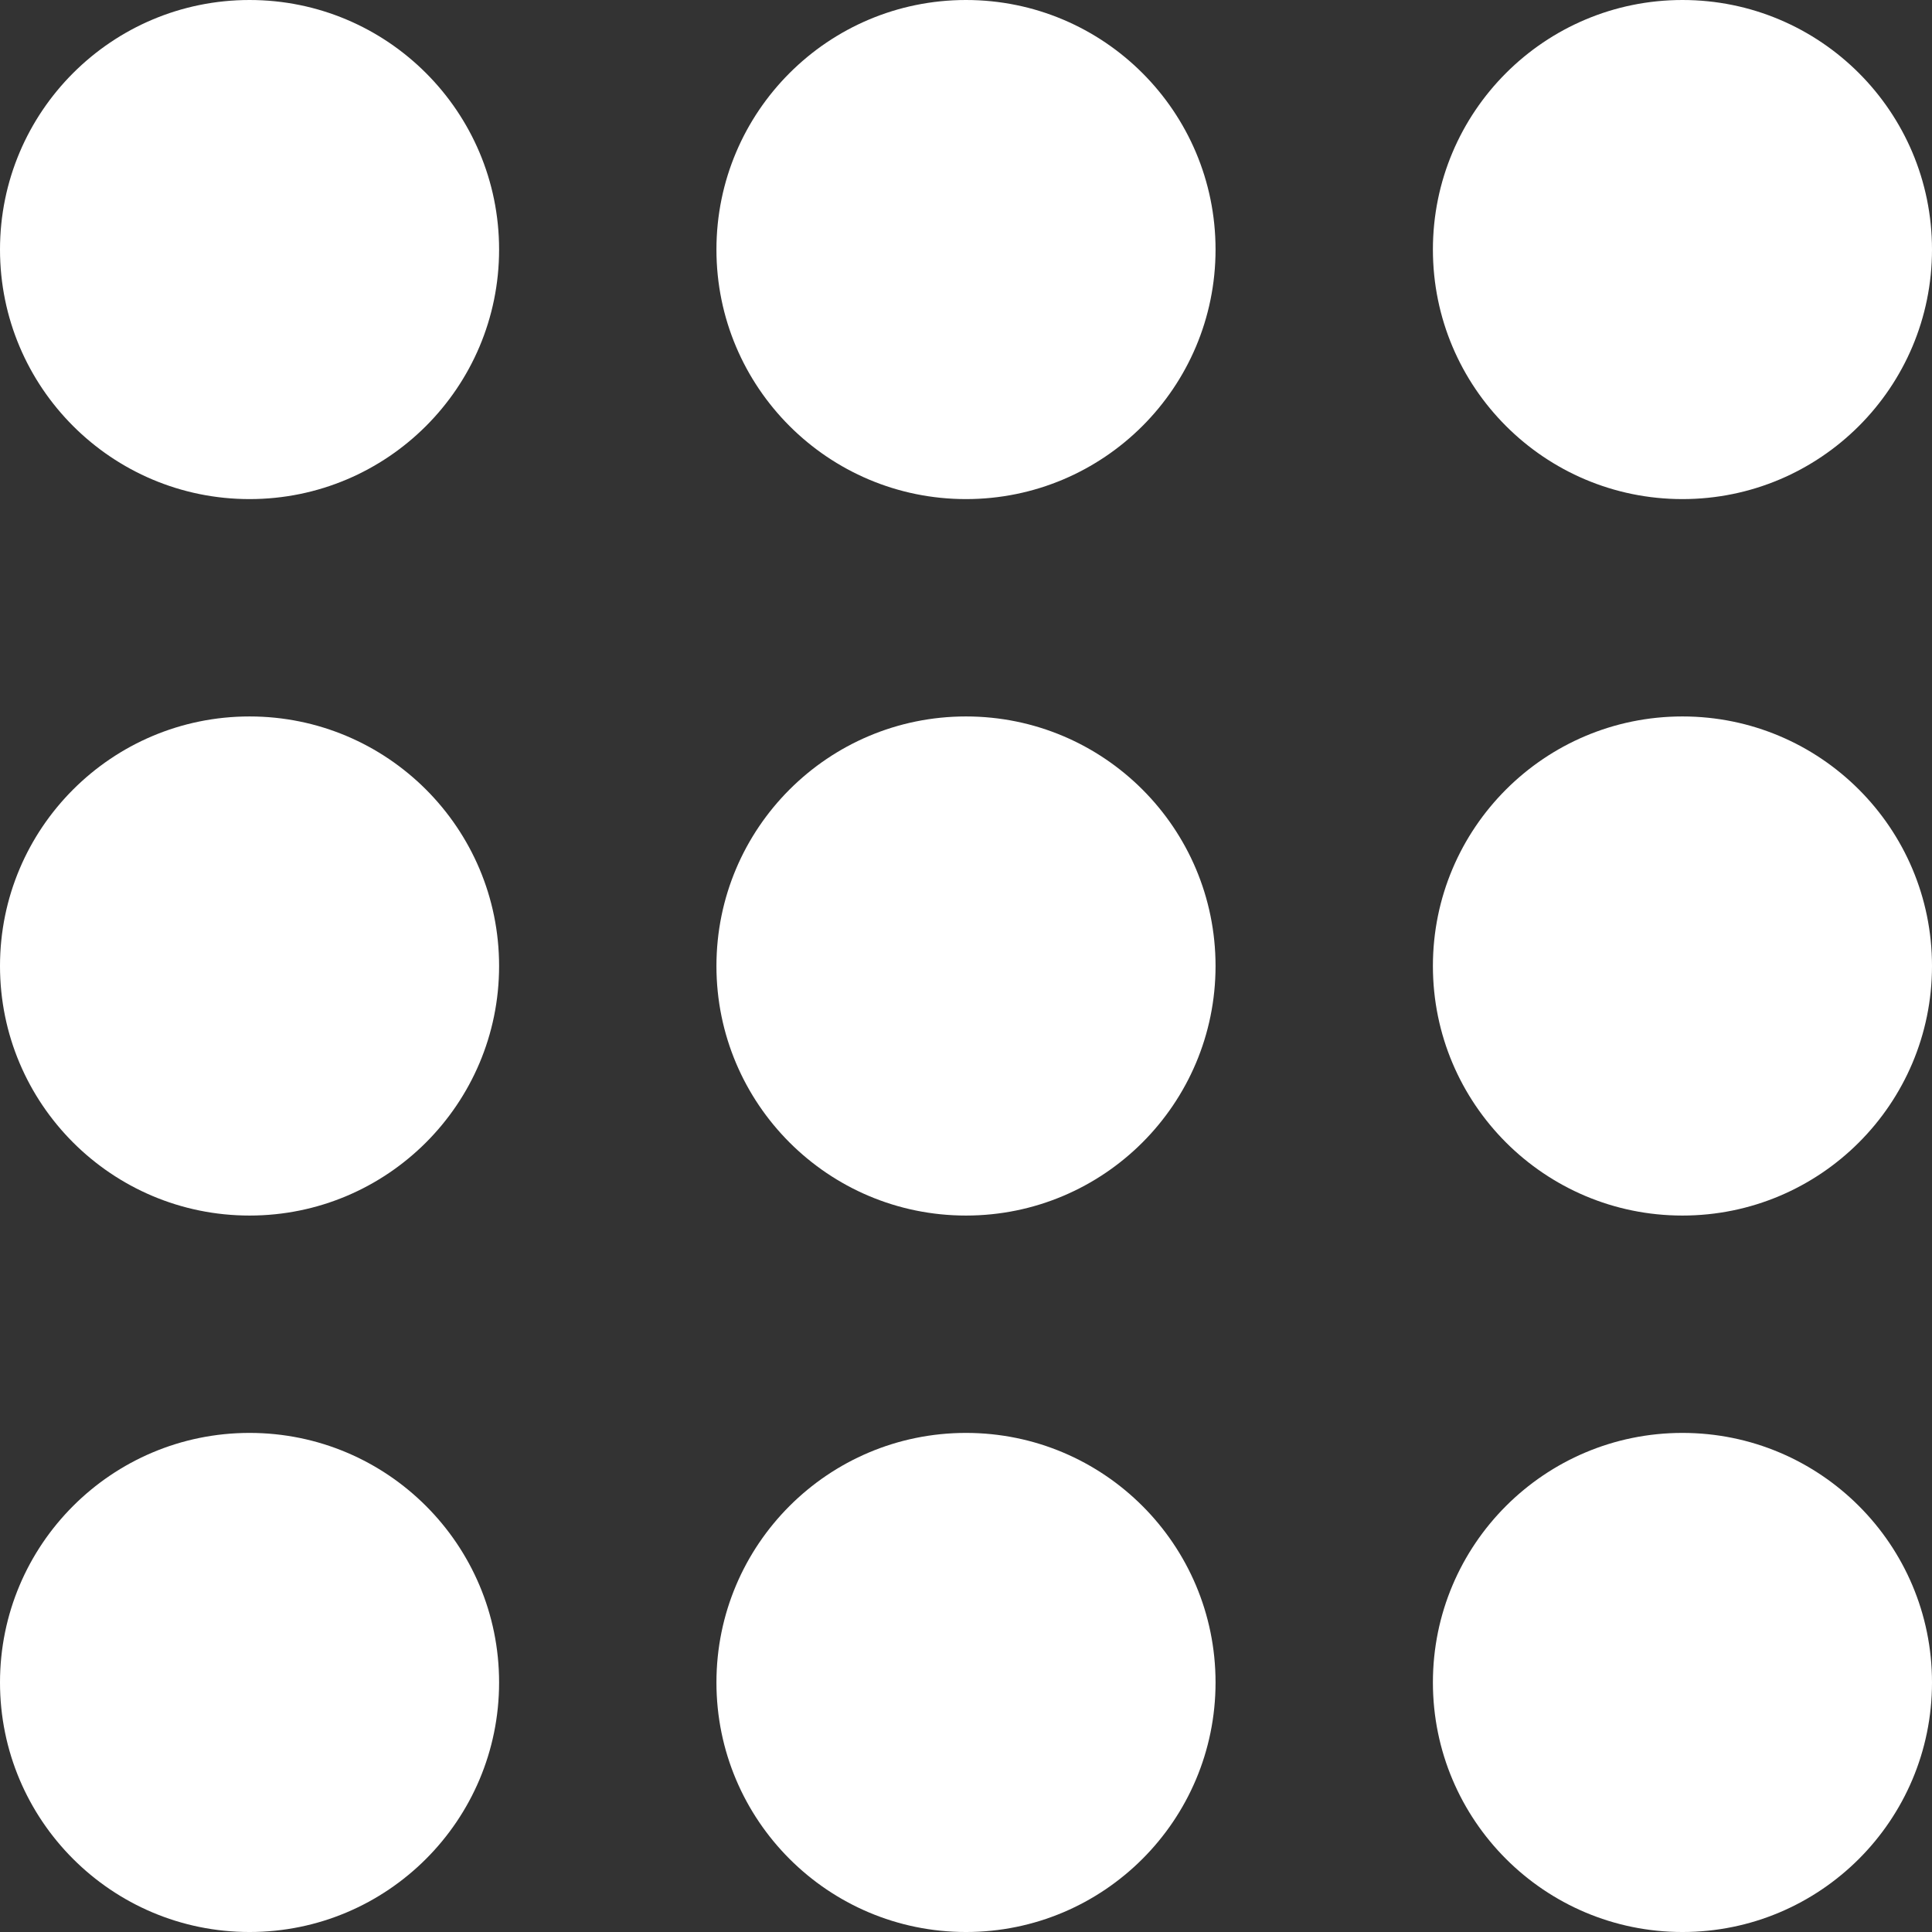
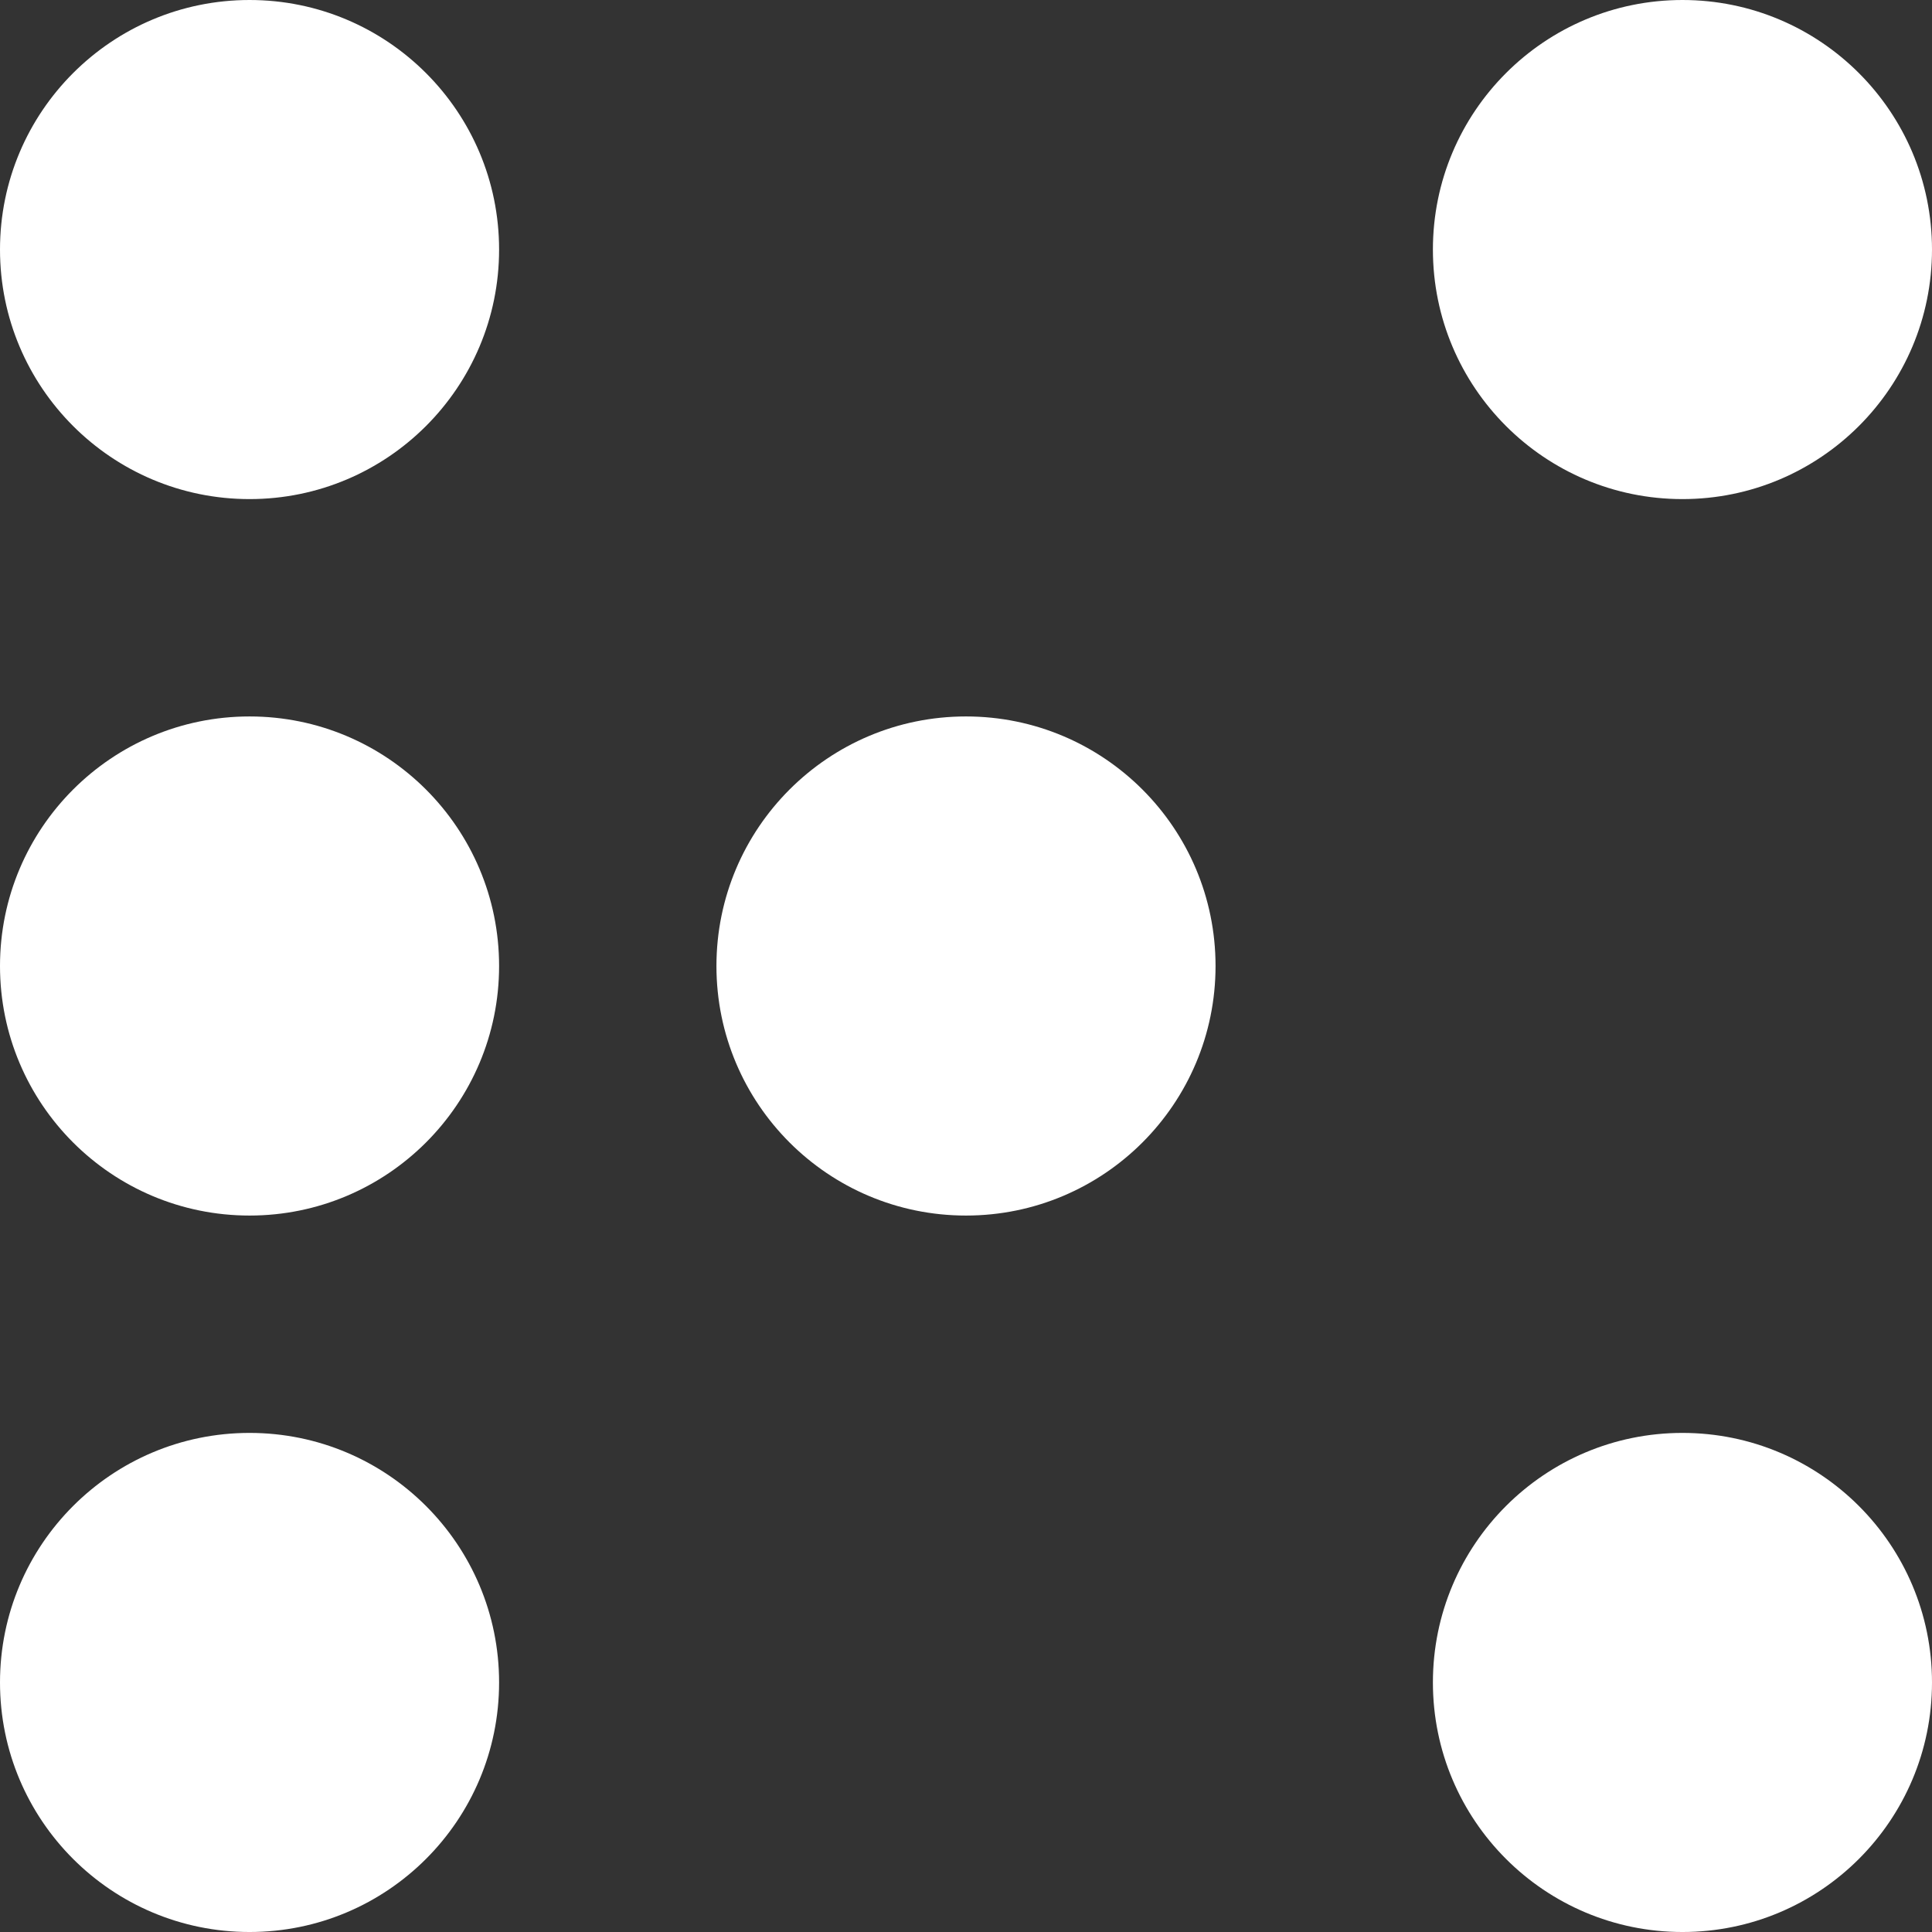
<svg xmlns="http://www.w3.org/2000/svg" id="a" data-name="Livello 1" width="236.855mm" height="236.856mm" viewBox="0 0 671.401 671.403">
  <rect x="0" y="0" width="671.401" height="671.403" fill="#333333" stroke="none" />
  <path d="m173.444,86.724c0,47.897-38.823,86.72-86.72,86.72S0,134.621,0,86.724,38.828,0,86.724,0s86.72,38.828,86.72,86.724" fill="#fff" />
-   <path d="m422.422,86.724c0,47.897-38.828,86.72-86.724,86.72s-86.724-38.823-86.724-86.72S287.802,0,335.698,0s86.724,38.828,86.724,86.724" fill="#fff" />
  <path d="m671.401,86.724c0,47.897-38.828,86.72-86.724,86.72s-86.72-38.823-86.72-86.72S536.779,0,584.677,0s86.724,38.828,86.724,86.724" fill="#fff" />
  <path d="m173.444,335.701c0,47.897-38.823,86.724-86.72,86.724S0,383.597,0,335.701s38.828-86.724,86.724-86.724,86.72,38.828,86.72,86.724" fill="#fff" />
  <path d="m422.422,335.701c0,47.897-38.828,86.724-86.724,86.724s-86.724-38.828-86.724-86.724,38.828-86.724,86.724-86.724,86.724,38.828,86.724,86.724" fill="#fff" />
-   <path d="m671.401,335.701c0,47.897-38.828,86.724-86.724,86.724s-86.72-38.828-86.72-86.724,38.823-86.724,86.72-86.724,86.724,38.828,86.724,86.724" fill="#fff" />
  <path d="m173.444,584.679c0,47.897-38.823,86.724-86.72,86.724S0,632.575,0,584.679s38.828-86.72,86.724-86.72,86.72,38.823,86.72,86.72" fill="#fff" />
-   <path d="m422.422,584.679c0,47.897-38.828,86.724-86.724,86.724s-86.724-38.828-86.724-86.724,38.828-86.72,86.724-86.72,86.724,38.823,86.724,86.72" fill="#fff" />
  <path d="m671.401,584.679c0,47.897-38.828,86.724-86.724,86.724s-86.72-38.828-86.72-86.724,38.823-86.72,86.72-86.72,86.724,38.823,86.724,86.72" fill="#fff" />
</svg>